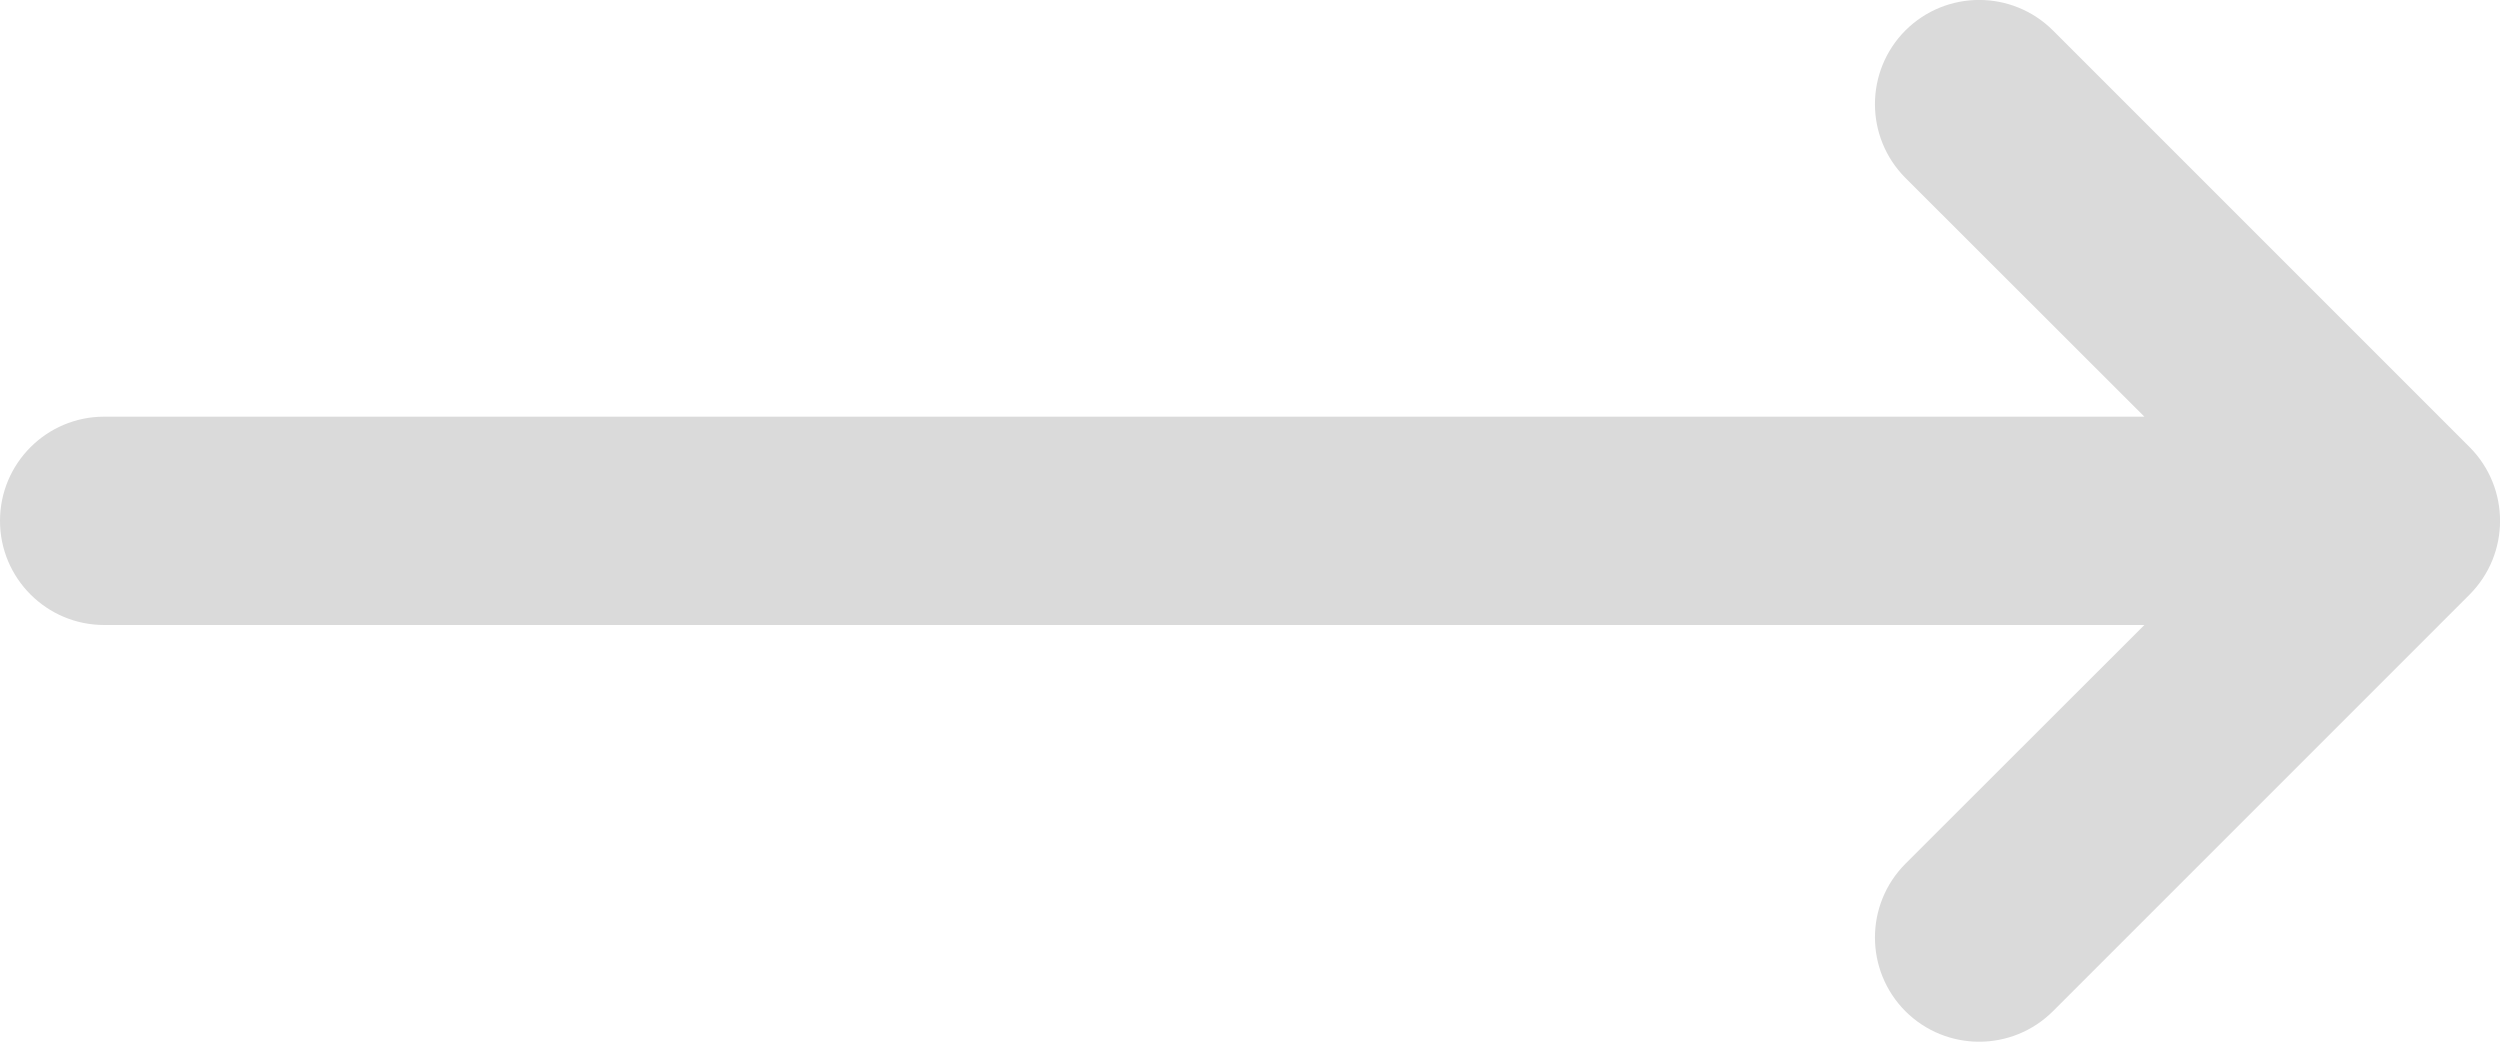
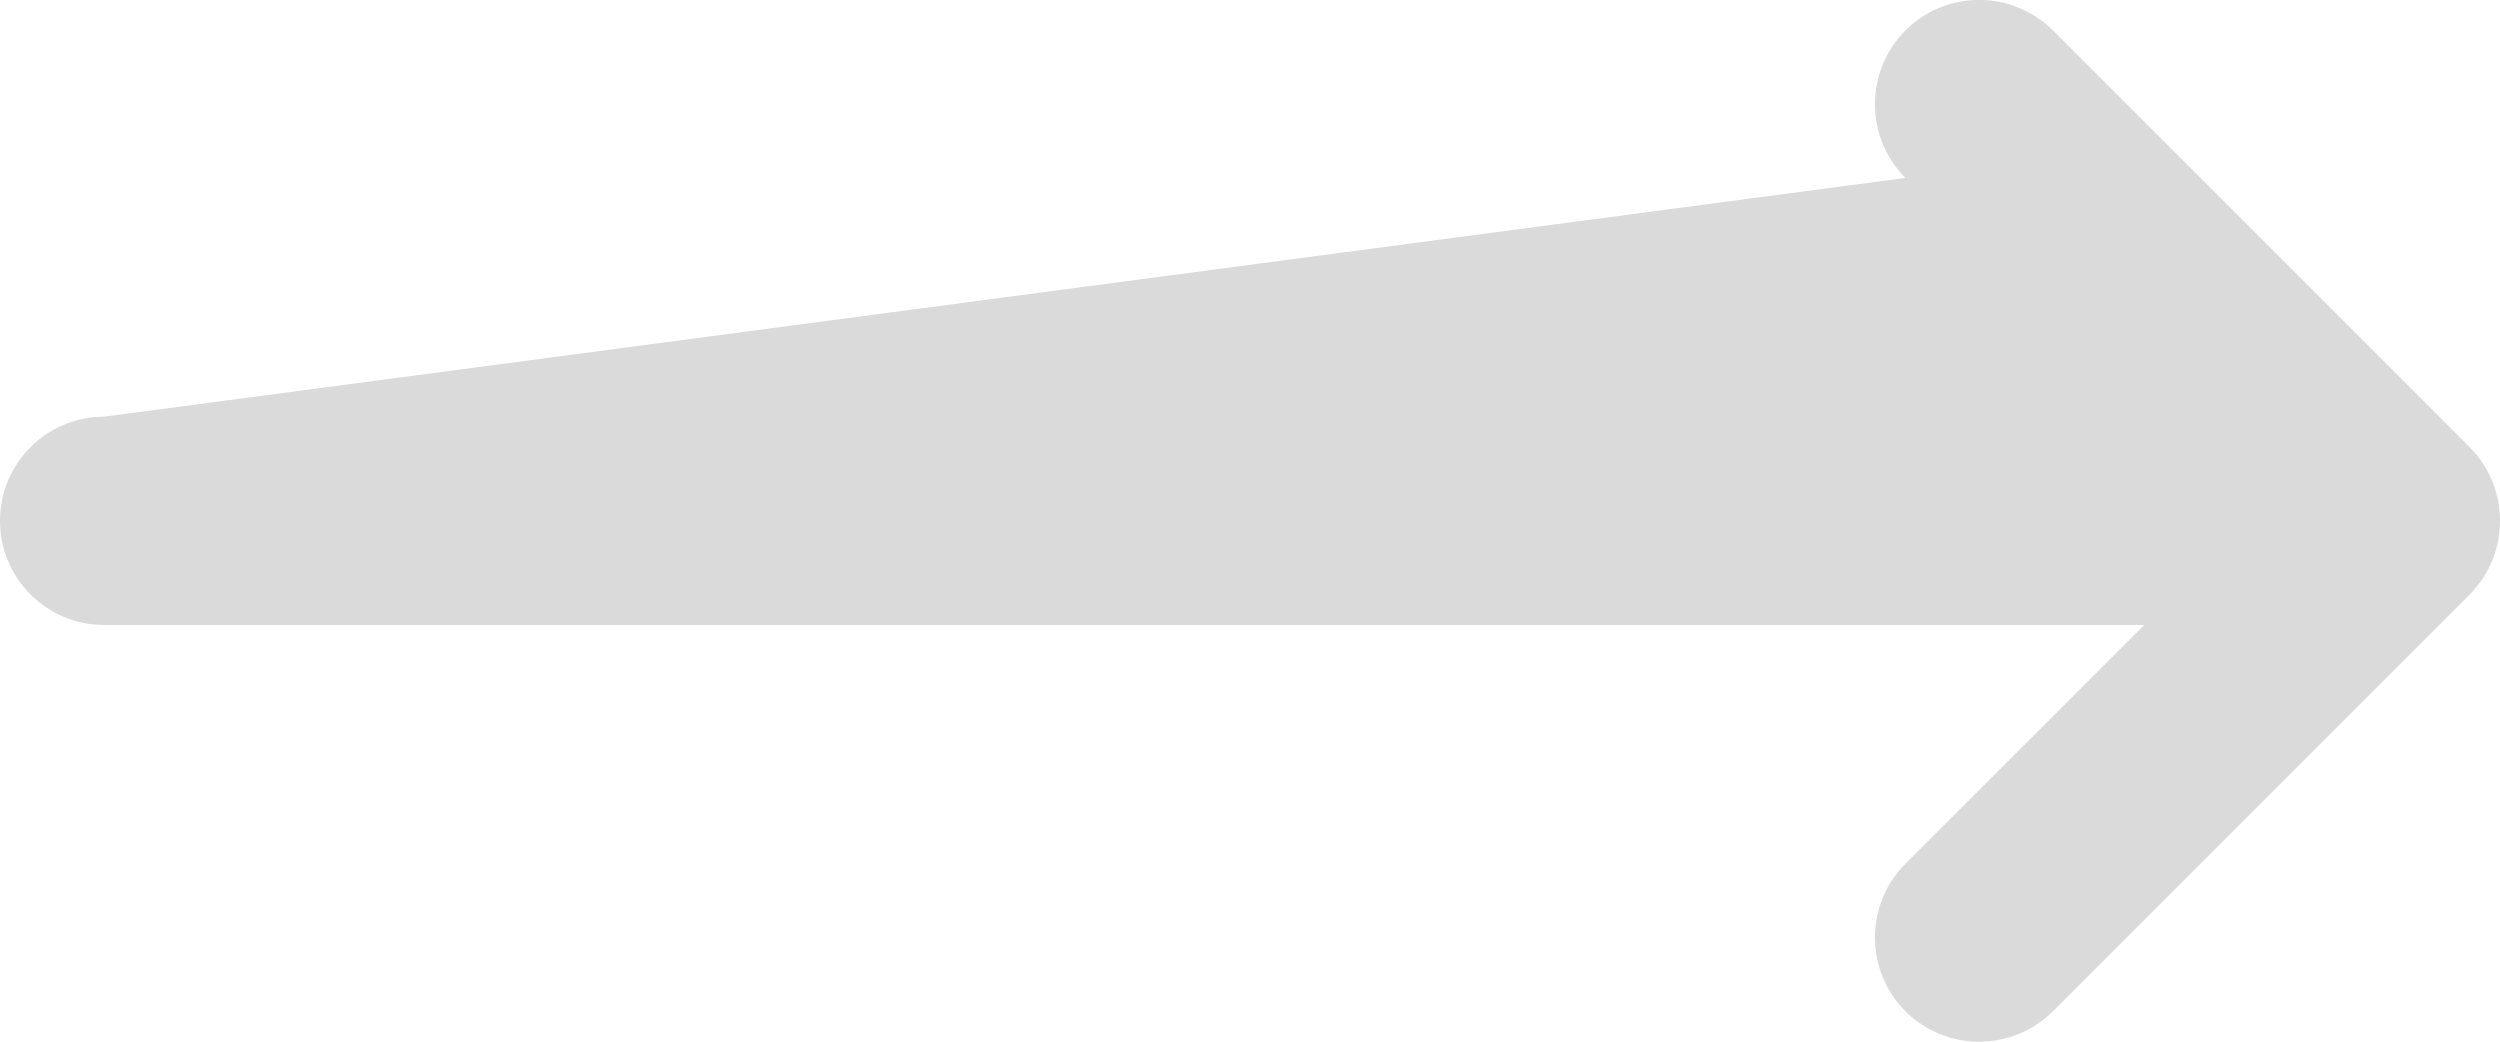
<svg xmlns="http://www.w3.org/2000/svg" width="12" height="5" viewBox="0 0 12 5" fill="none">
-   <path fill-rule="evenodd" clip-rule="evenodd" d="M9.854 0.146C9.658 -0.049 9.342 -0.049 9.146 0.146C8.951 0.342 8.951 0.658 9.146 0.854L10.293 2L0.5 2C0.224 2 0 2.224 0 2.5C0 2.776 0.224 3 0.5 3L10.293 3L9.146 4.146C8.951 4.342 8.951 4.658 9.146 4.854C9.342 5.049 9.658 5.049 9.854 4.854L11.854 2.854C12.049 2.658 12.049 2.342 11.854 2.146L9.854 0.146Z" fill="#DADADA" />
+   <path fill-rule="evenodd" clip-rule="evenodd" d="M9.854 0.146C9.658 -0.049 9.342 -0.049 9.146 0.146C8.951 0.342 8.951 0.658 9.146 0.854L0.5 2C0.224 2 0 2.224 0 2.5C0 2.776 0.224 3 0.5 3L10.293 3L9.146 4.146C8.951 4.342 8.951 4.658 9.146 4.854C9.342 5.049 9.658 5.049 9.854 4.854L11.854 2.854C12.049 2.658 12.049 2.342 11.854 2.146L9.854 0.146Z" fill="#DADADA" />
</svg>